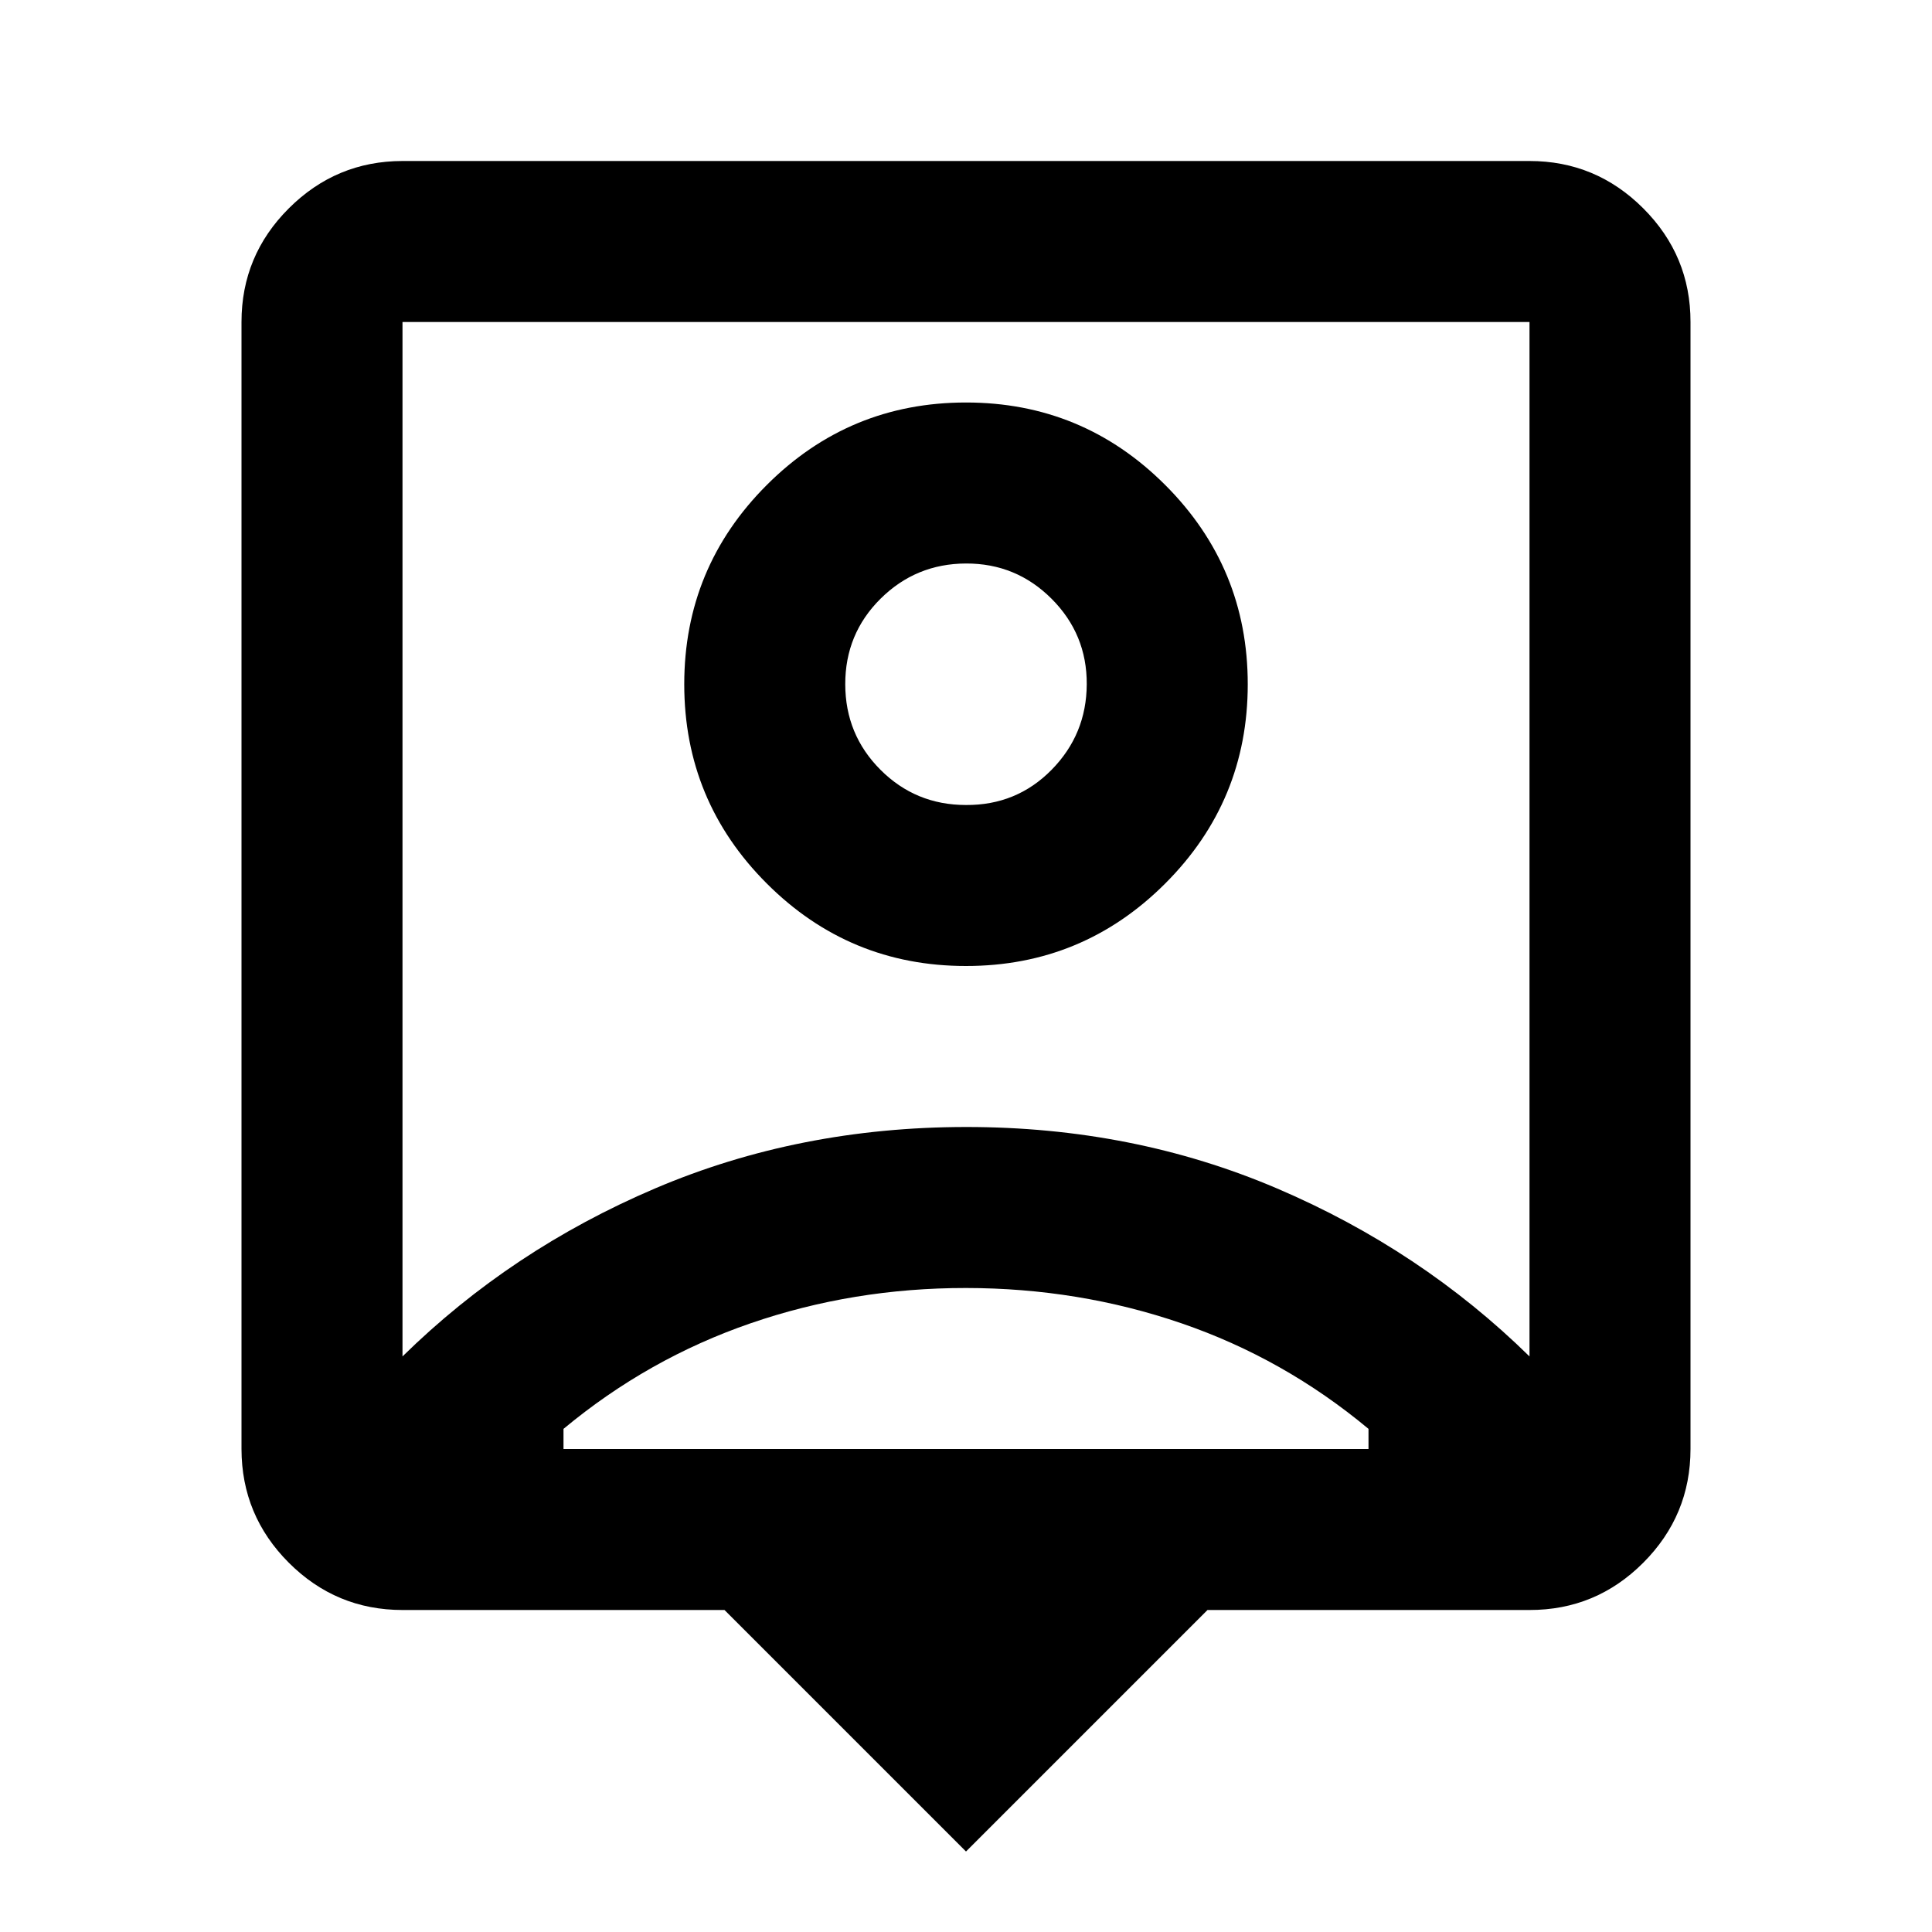
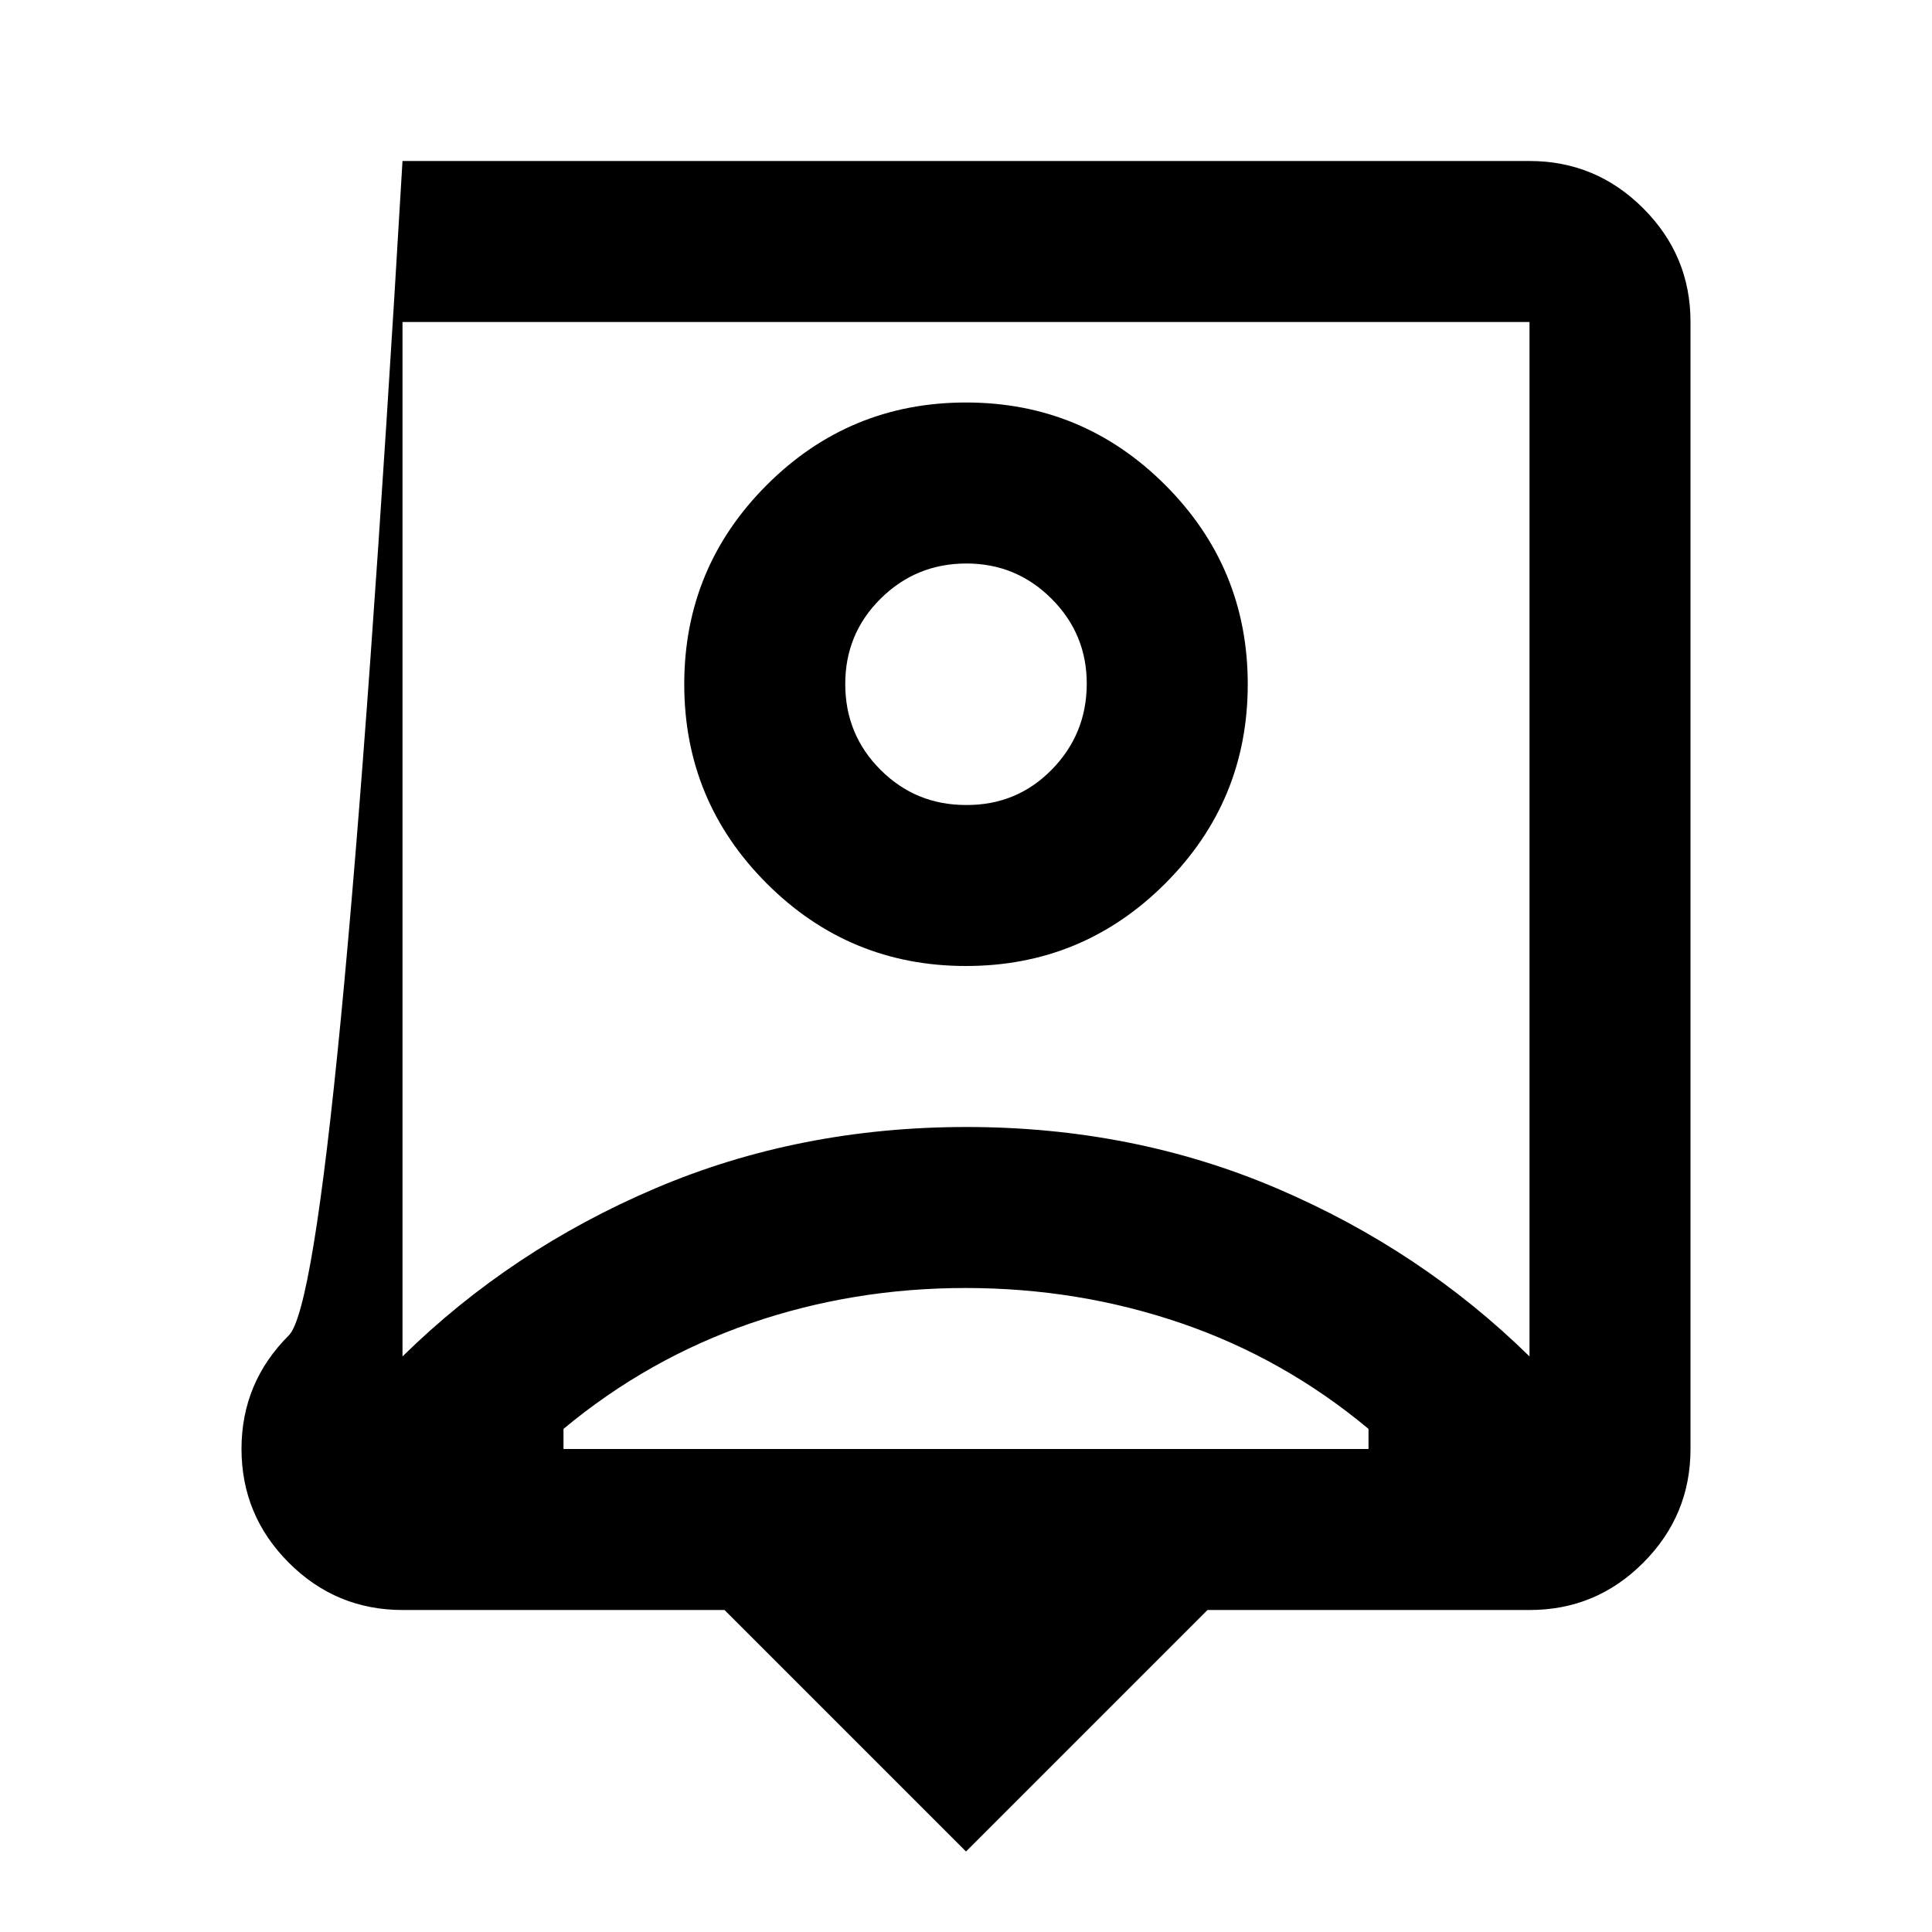
<svg xmlns="http://www.w3.org/2000/svg" width="800" height="800" viewBox="0 0 24 24">
-   <path fill="currentColor" d="m12 23l-3-3H5q-.825 0-1.412-.587T3 18V4q0-.825.588-1.412T5 2h14q.825 0 1.413.588T21 4v14q0 .825-.587 1.413T19 20h-4zm-7-6.15q1.35-1.325 3.138-2.087T12 14t3.863.763T19 16.85V4H5zM12 12q1.45 0 2.475-1.025T15.5 8.5t-1.025-2.475T12 5T9.525 6.025T8.5 8.5t1.025 2.475T12 12m-5 6h10v-.25q-1.05-.875-2.325-1.312T12 16t-2.675.438T7 17.75zm5-8q-.625 0-1.062-.437T10.5 8.5t.438-1.062T12 7t1.063.438T13.5 8.5t-.437 1.063T12 10m0 .425" />
+   <path fill="currentColor" d="m12 23l-3-3H5q-.825 0-1.412-.587T3 18q0-.825.588-1.412T5 2h14q.825 0 1.413.588T21 4v14q0 .825-.587 1.413T19 20h-4zm-7-6.15q1.35-1.325 3.138-2.087T12 14t3.863.763T19 16.85V4H5zM12 12q1.45 0 2.475-1.025T15.5 8.5t-1.025-2.475T12 5T9.525 6.025T8.5 8.5t1.025 2.475T12 12m-5 6h10v-.25q-1.05-.875-2.325-1.312T12 16t-2.675.438T7 17.75zm5-8q-.625 0-1.062-.437T10.5 8.5t.438-1.062T12 7t1.063.438T13.5 8.5t-.437 1.063T12 10m0 .425" />
</svg>